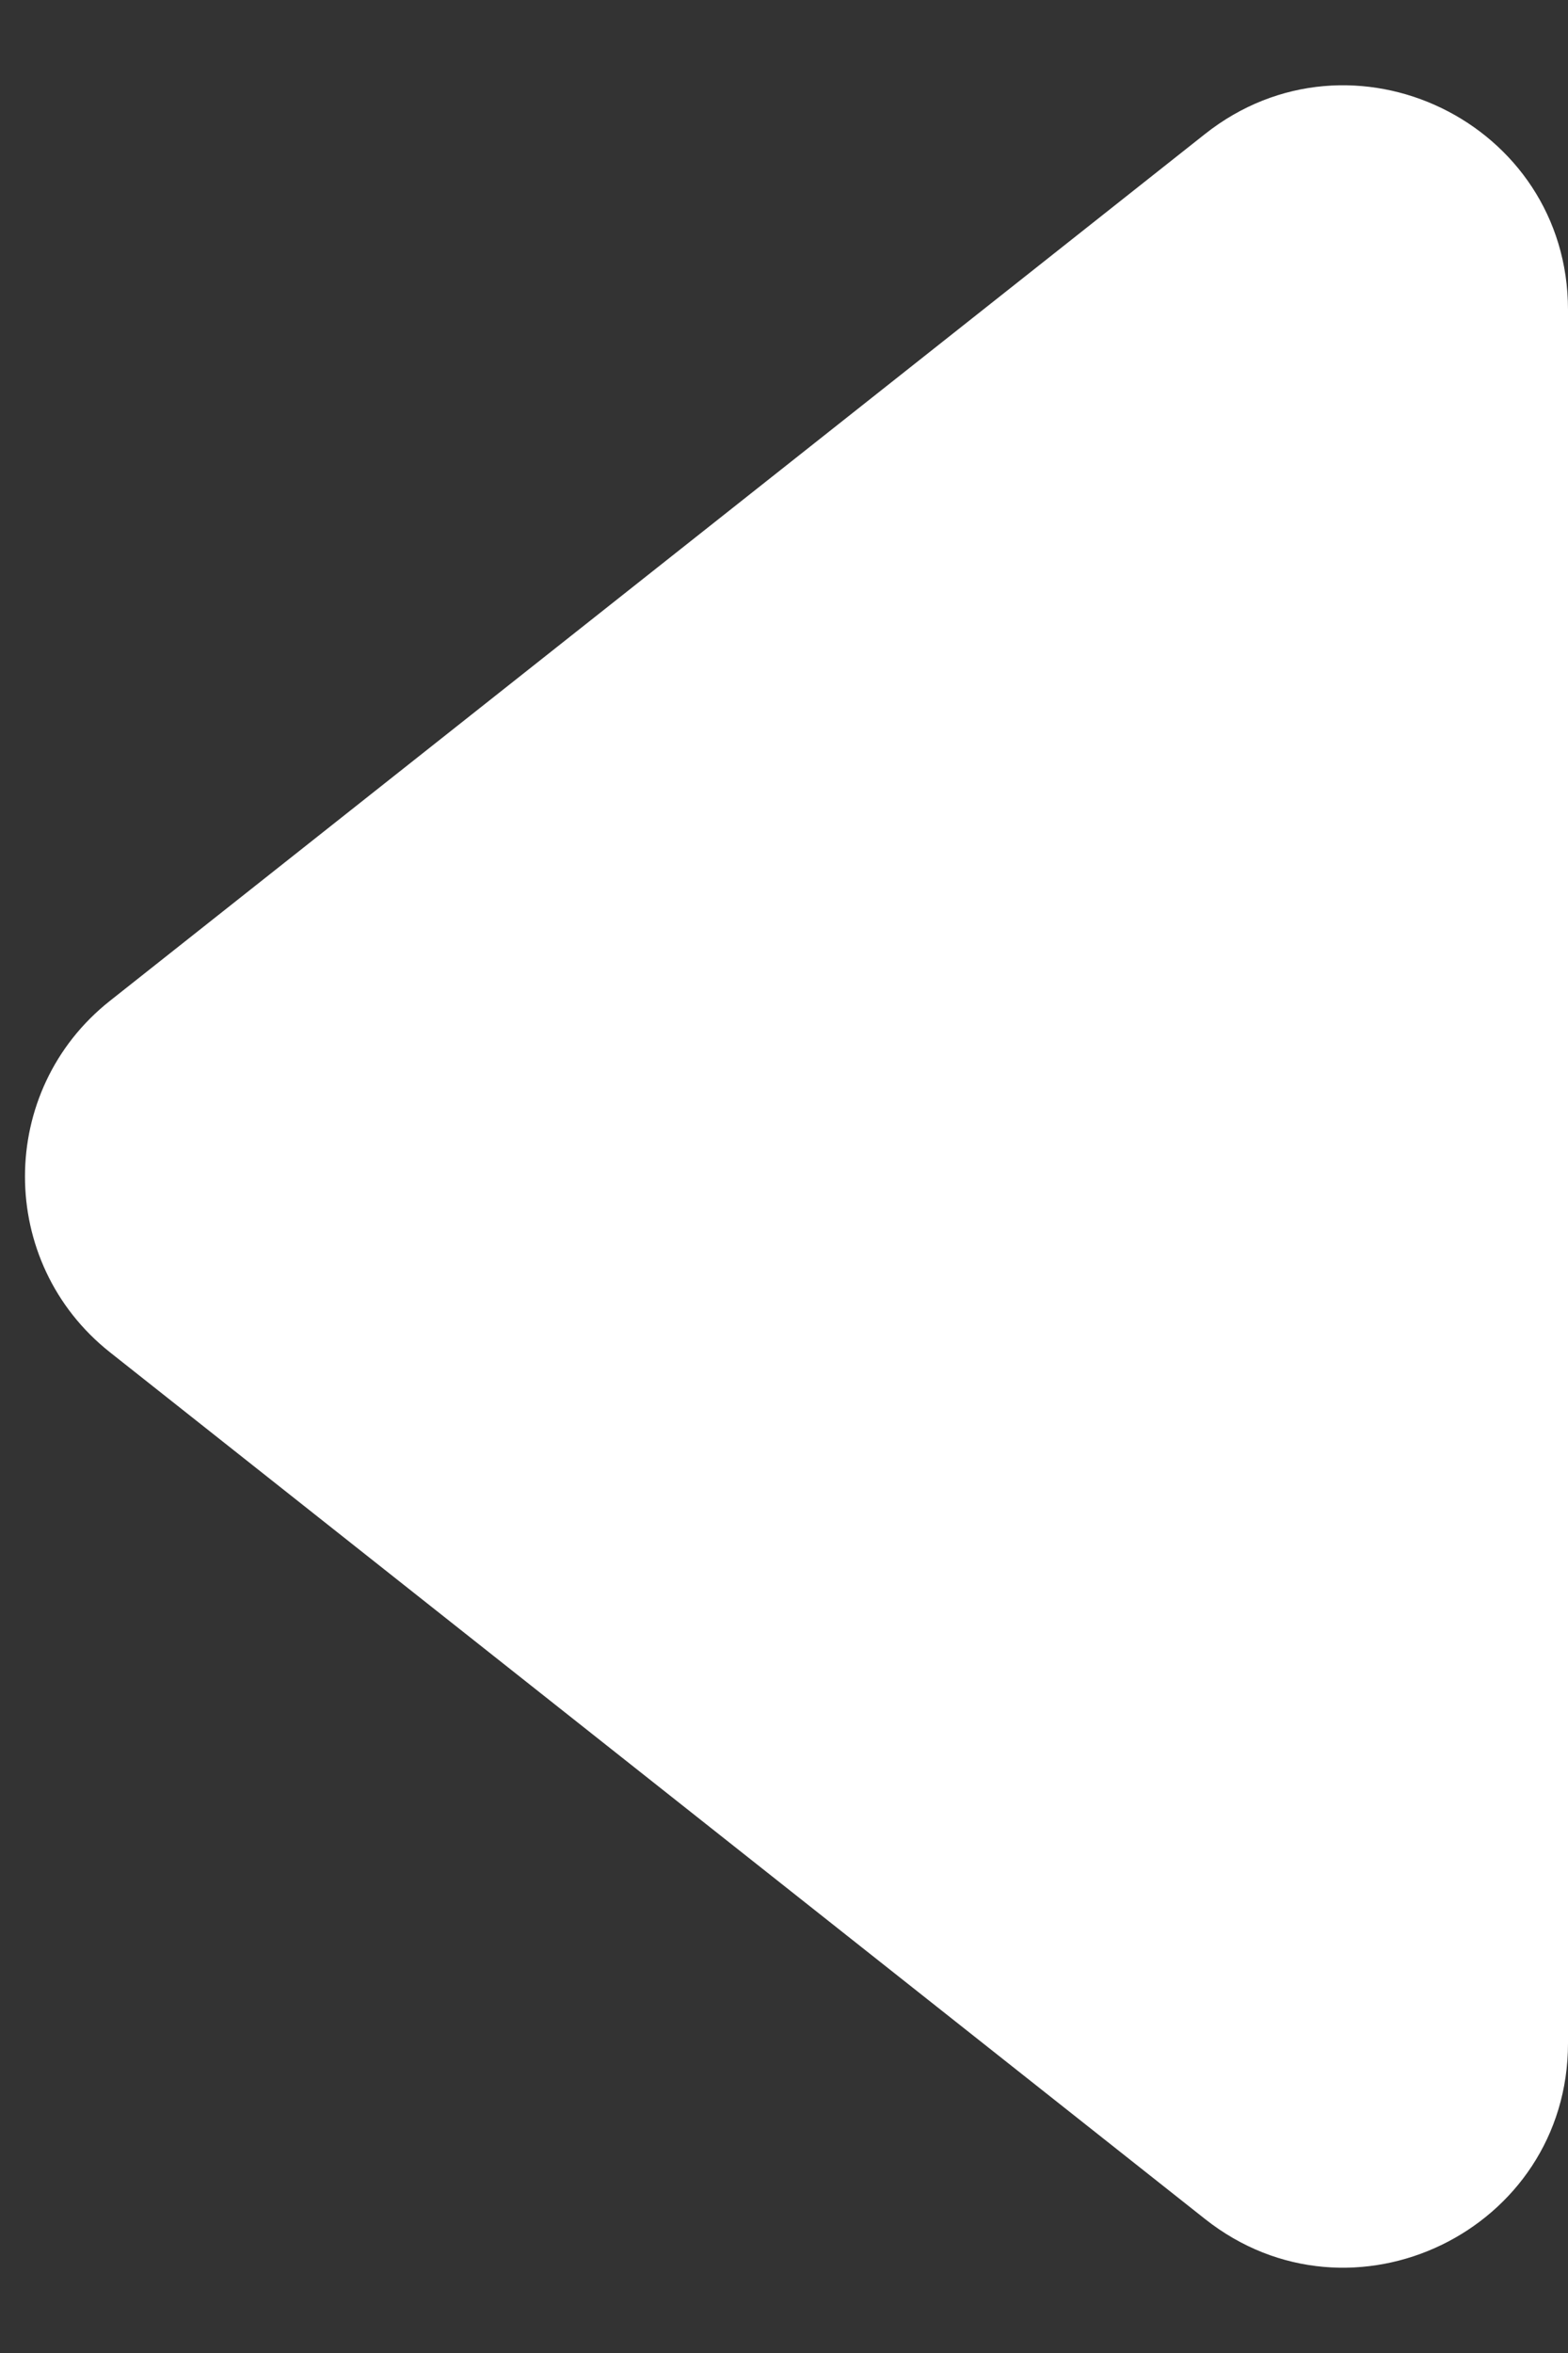
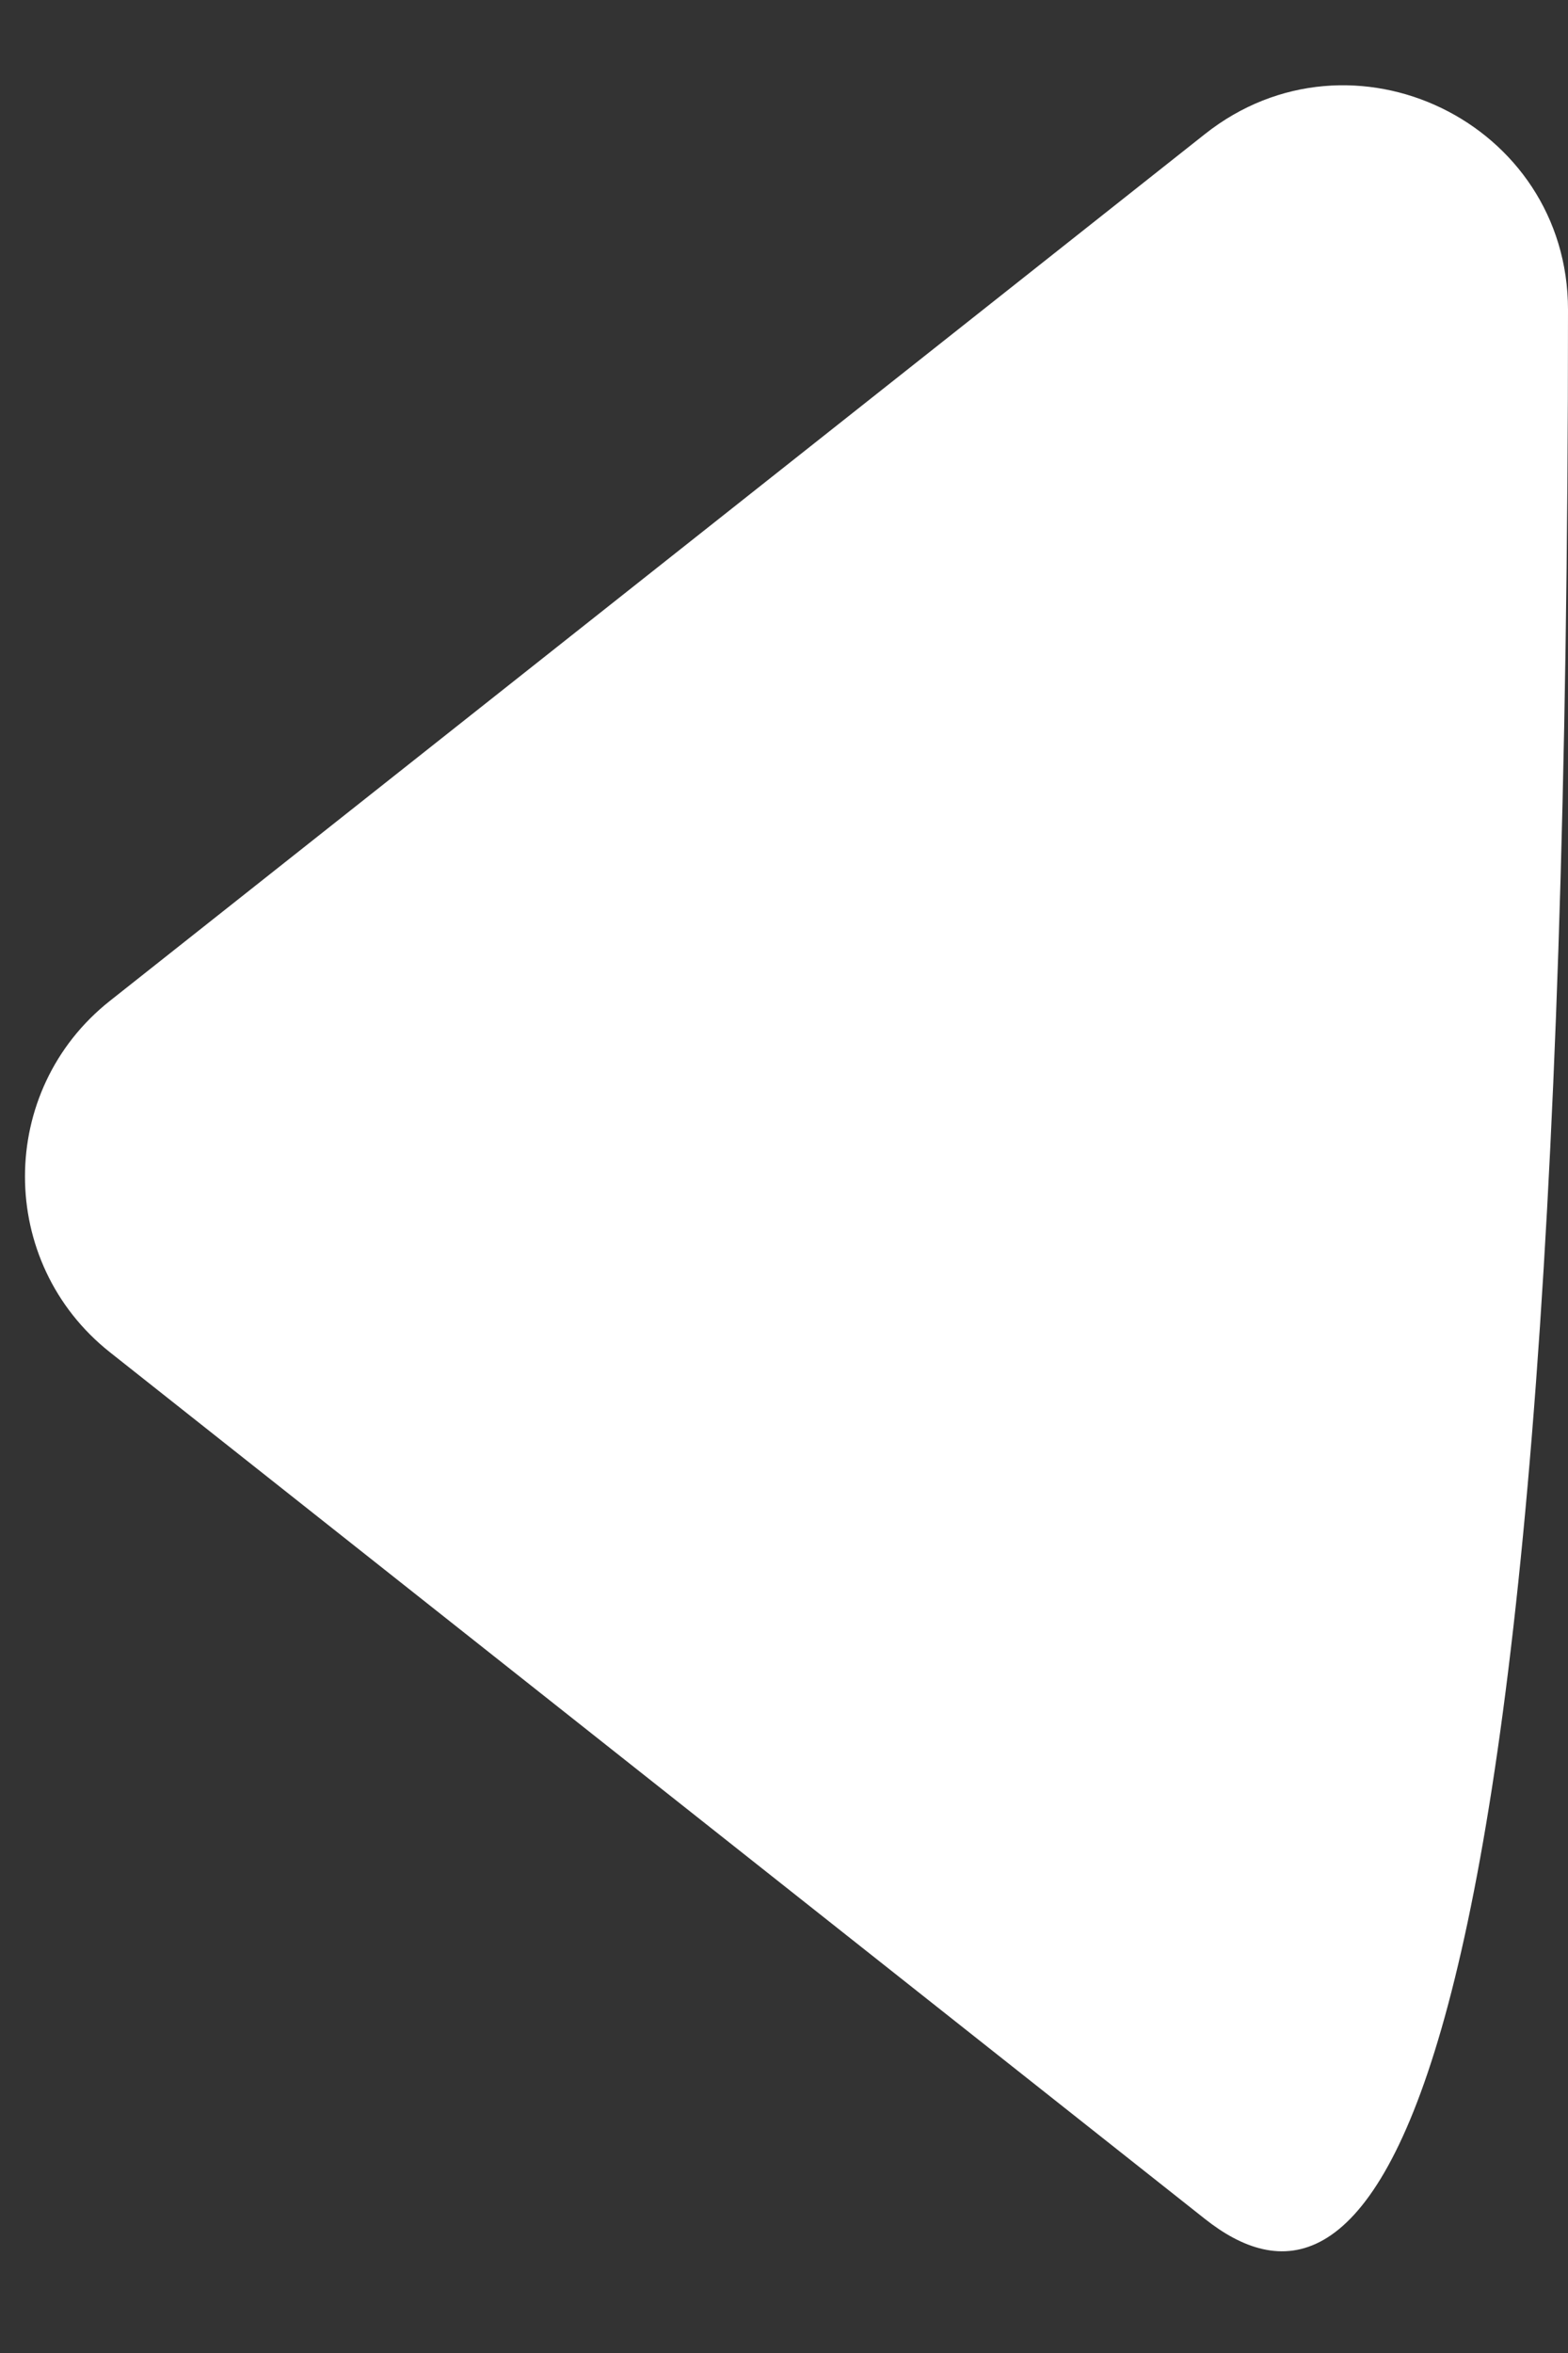
<svg xmlns="http://www.w3.org/2000/svg" width="14" height="21" viewBox="0 0 14 21" fill="none">
  <rect x="0" y="0" width="14" height="21" fill="#333333" stroke="none" />
-   <path d="M0.982 12.069C-0.03 11.268 -0.03 9.732 0.982 8.932L10.759 1.196C12.07 0.159 14 1.093 14 2.765L14 18.235C14 19.907 12.07 20.841 10.759 19.804L0.982 12.069Z" fill="white" />
+   <path d="M0.982 12.069C-0.03 11.268 -0.03 9.732 0.982 8.932L10.759 1.196C12.07 0.159 14 1.093 14 2.765C14 19.907 12.07 20.841 10.759 19.804L0.982 12.069Z" fill="white" />
</svg>